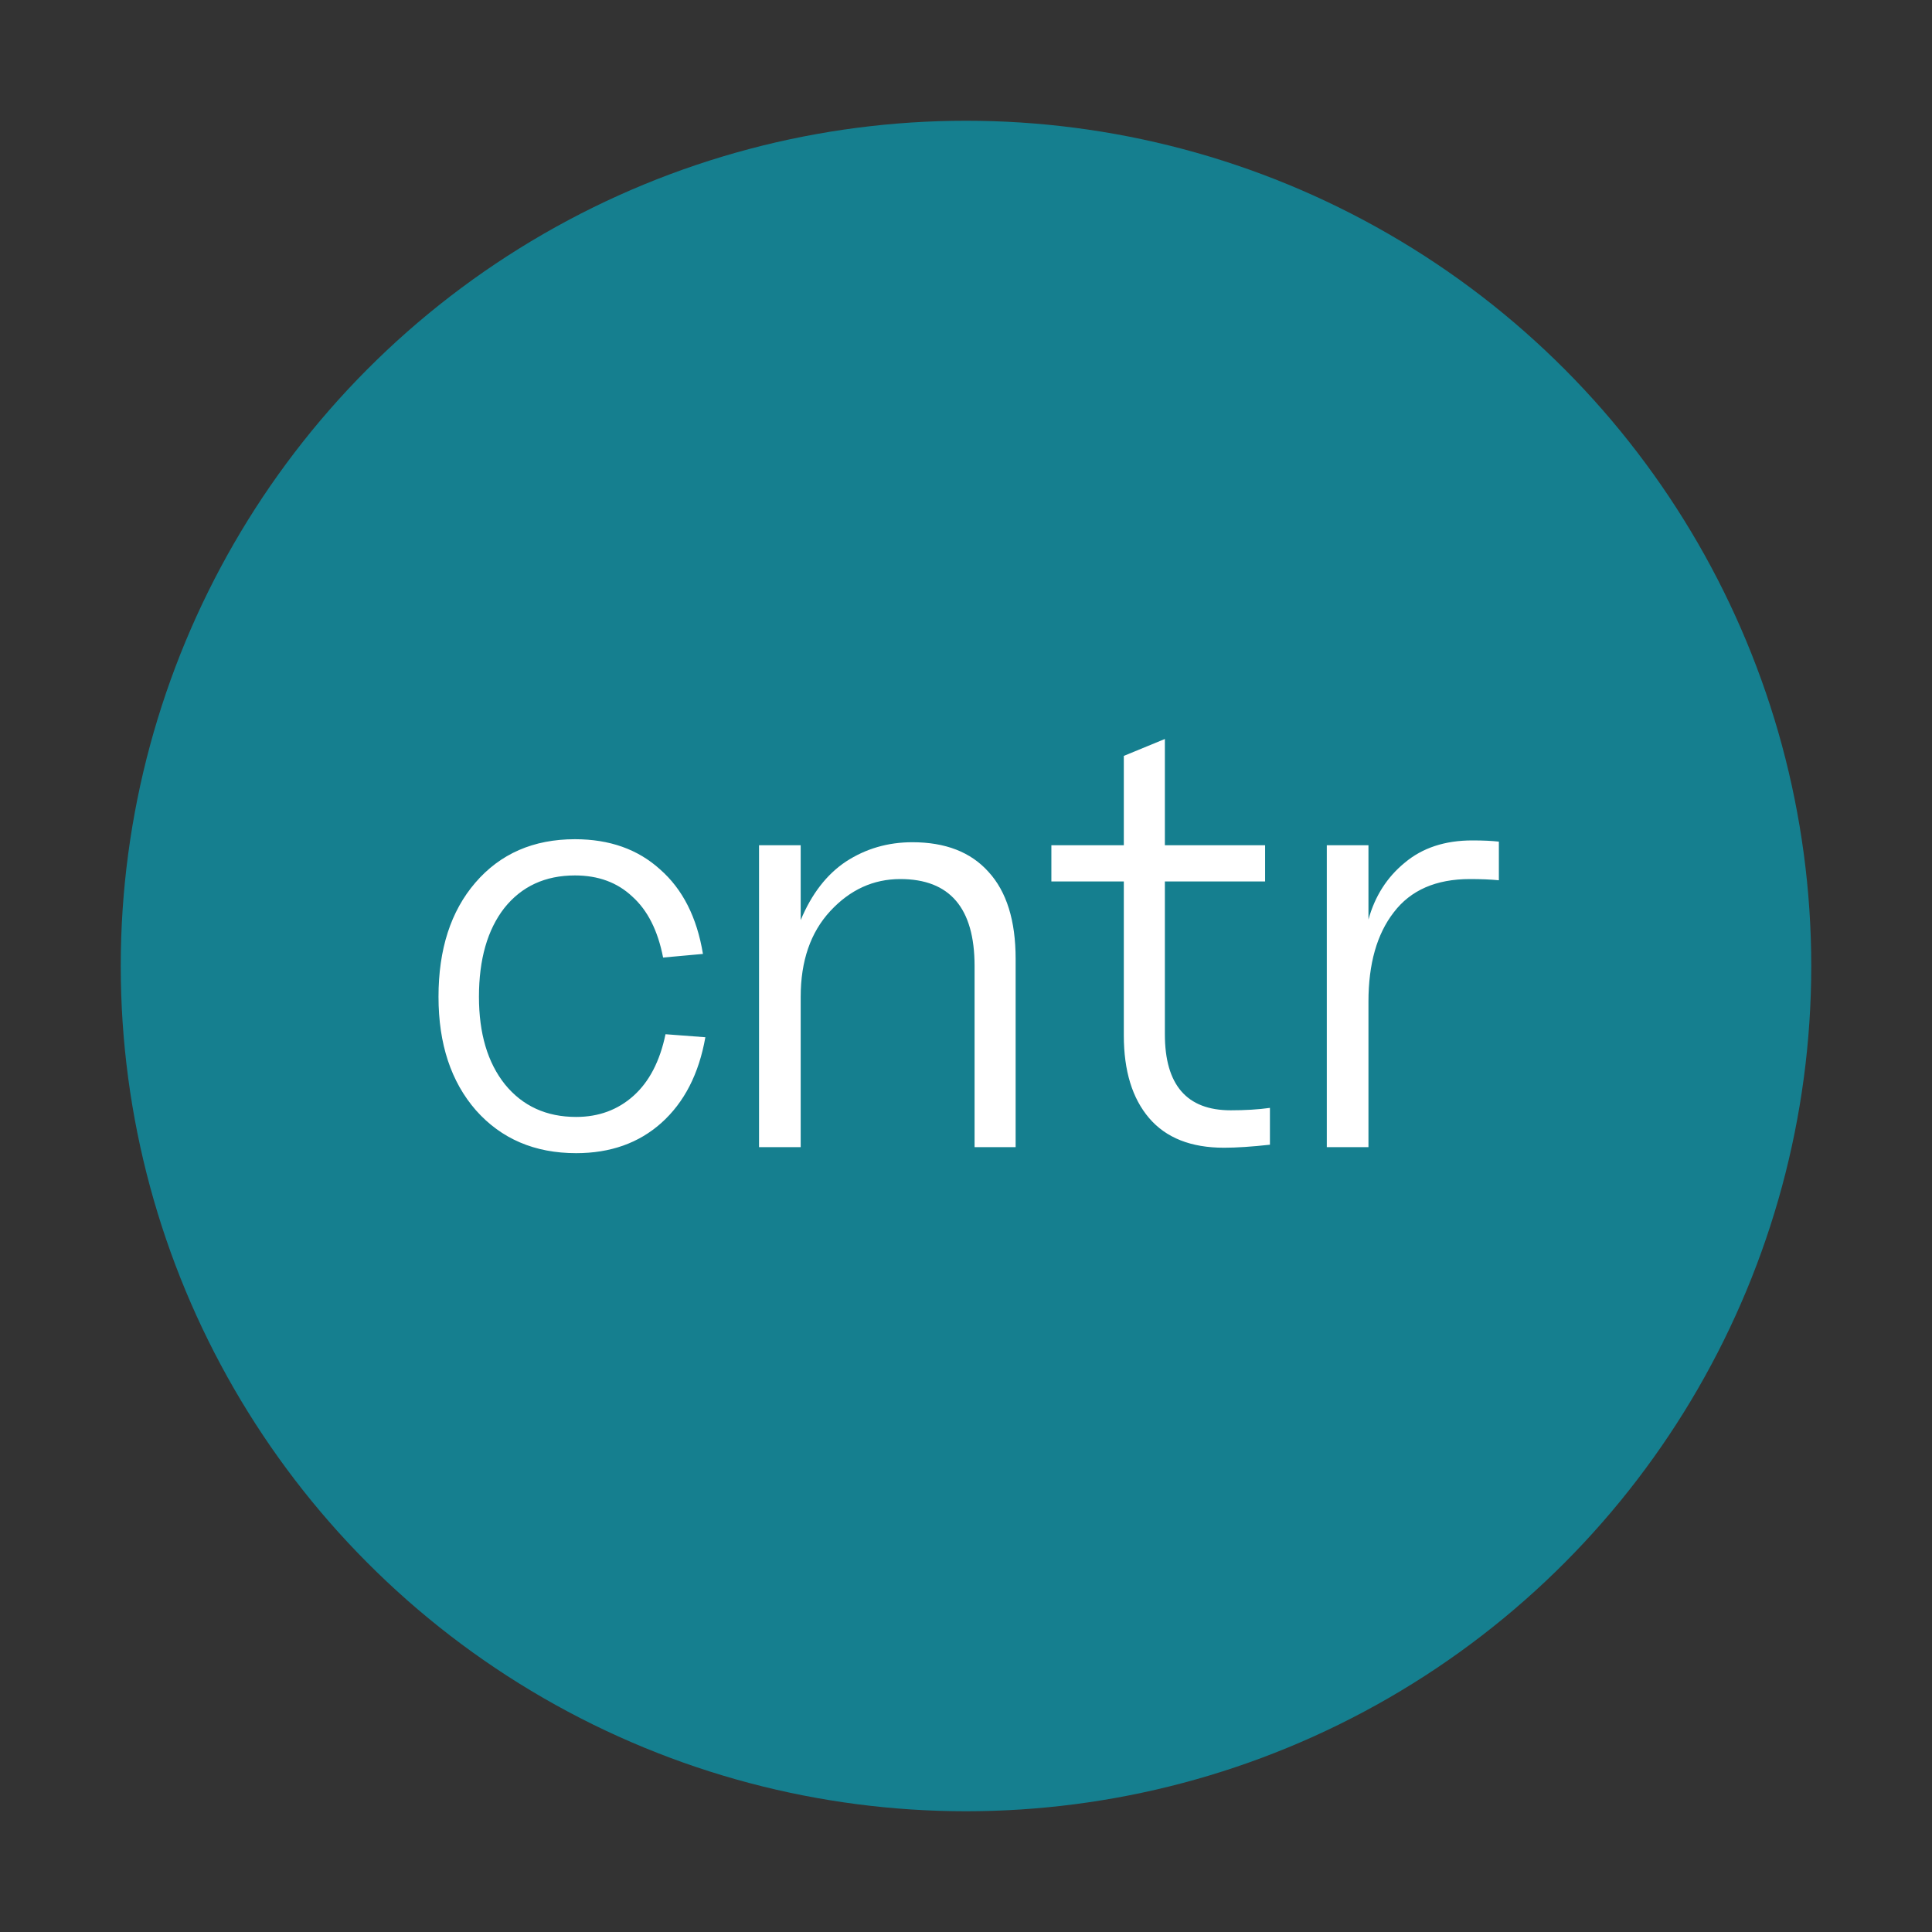
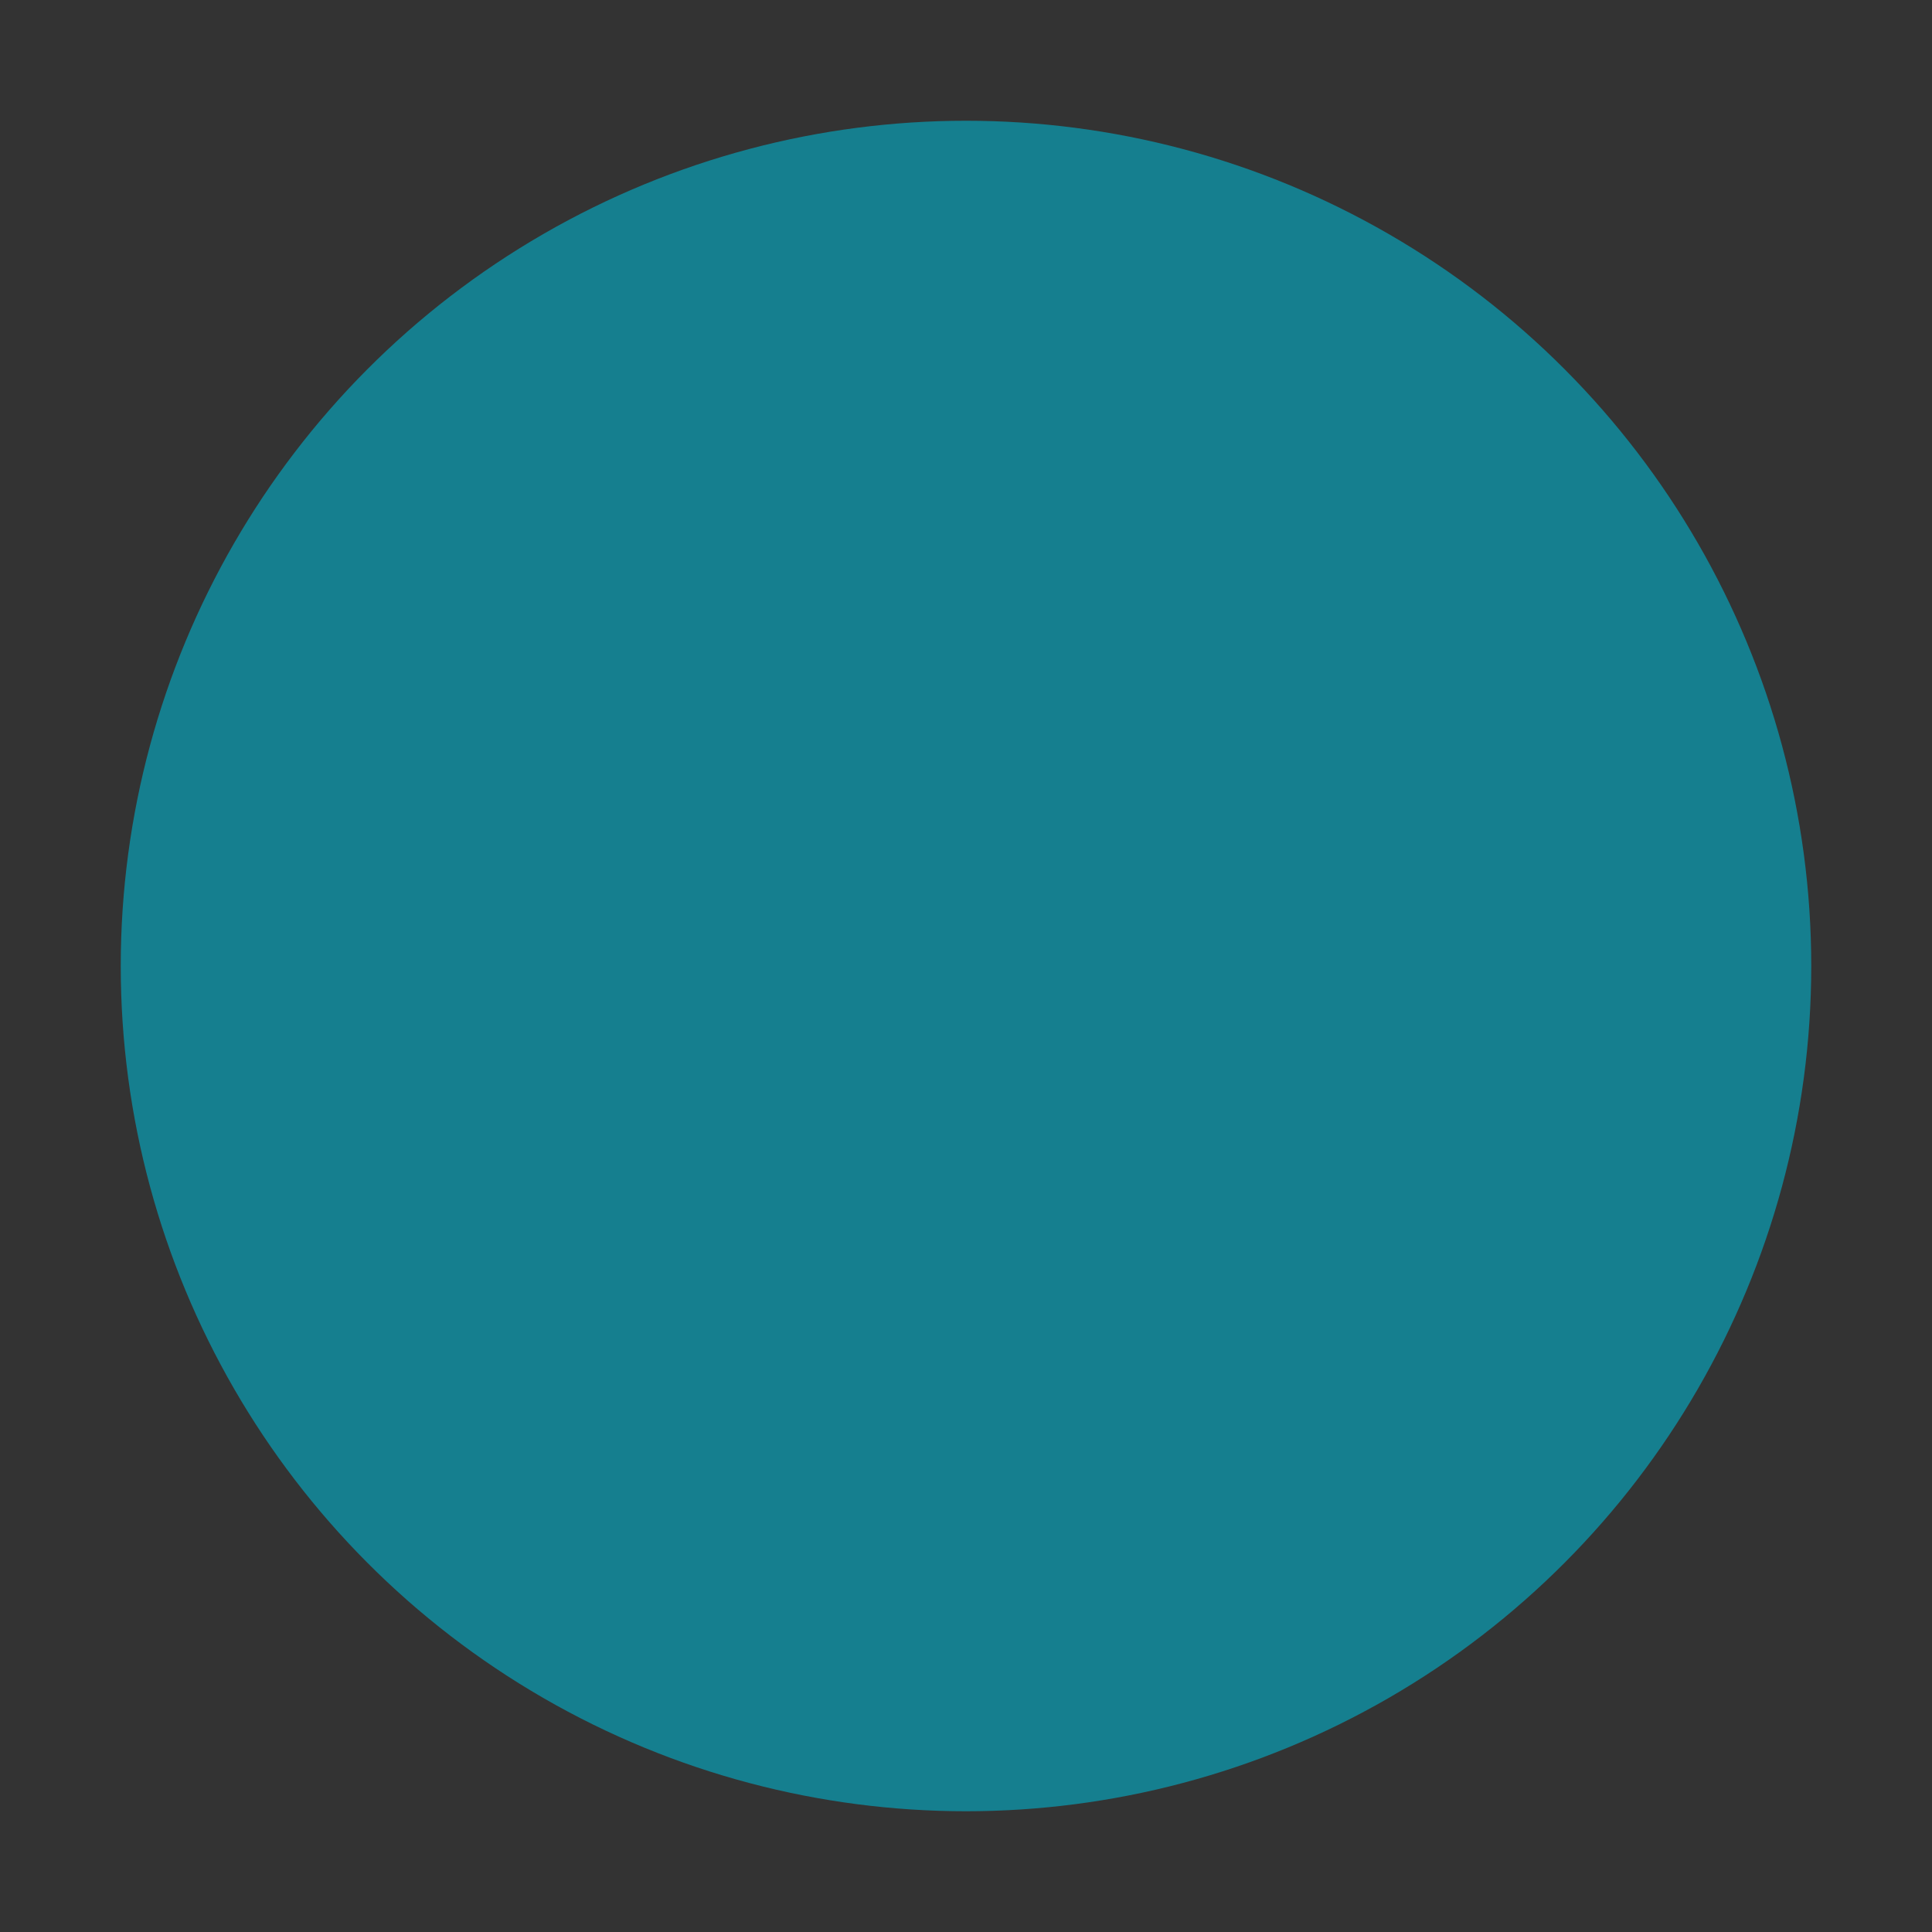
<svg xmlns="http://www.w3.org/2000/svg" width="32" height="32" viewBox="0 0 32 32" fill="none">
  <rect x="0" y="0" width="32" height="32" fill="#333333" stroke="none" />
  <circle cx="16" cy="16" r="14" fill="#157F8F" />
-   <path d="M9.543 19.1C8.856 19.1 8.303 18.863 7.883 18.39C7.47 17.917 7.263 17.29 7.263 16.51C7.263 15.723 7.466 15.093 7.873 14.62C8.286 14.14 8.836 13.9 9.523 13.9C10.096 13.9 10.566 14.067 10.933 14.4C11.306 14.727 11.543 15.193 11.643 15.8L10.983 15.86C10.896 15.413 10.726 15.077 10.473 14.85C10.226 14.617 9.91 14.5 9.523 14.5C9.03 14.5 8.64 14.68 8.353 15.04C8.073 15.4 7.933 15.89 7.933 16.51C7.933 17.117 8.076 17.6 8.363 17.96C8.656 18.32 9.05 18.5 9.543 18.5C9.916 18.5 10.233 18.383 10.493 18.15C10.753 17.917 10.93 17.577 11.023 17.13L11.683 17.18C11.576 17.787 11.333 18.26 10.953 18.6C10.58 18.933 10.11 19.1 9.543 19.1ZM12.572 19V14H13.262V15.24C13.442 14.807 13.692 14.483 14.012 14.27C14.339 14.057 14.705 13.95 15.112 13.95C15.659 13.95 16.079 14.113 16.372 14.44C16.672 14.767 16.822 15.247 16.822 15.88V19H16.142V16C16.142 15.04 15.732 14.56 14.912 14.56C14.465 14.56 14.079 14.737 13.752 15.09C13.425 15.443 13.262 15.917 13.262 16.51V19H12.572ZM20.274 19.01C19.727 19.01 19.314 18.847 19.034 18.52C18.754 18.193 18.614 17.737 18.614 17.15V14.6H17.414V14H18.614V12.52L19.294 12.24V14H20.954V14.6H19.294V17.13C19.294 17.97 19.657 18.39 20.384 18.39C20.624 18.39 20.841 18.377 21.034 18.35V18.96C20.734 18.993 20.481 19.01 20.274 19.01ZM21.976 19V14H22.666V15.23C22.773 14.843 22.973 14.53 23.266 14.29C23.559 14.043 23.933 13.92 24.386 13.92C24.566 13.92 24.713 13.927 24.826 13.94V14.58C24.693 14.567 24.533 14.56 24.346 14.56C23.786 14.56 23.366 14.743 23.086 15.11C22.806 15.47 22.666 15.963 22.666 16.59V19H21.976Z" fill="white" />
</svg>